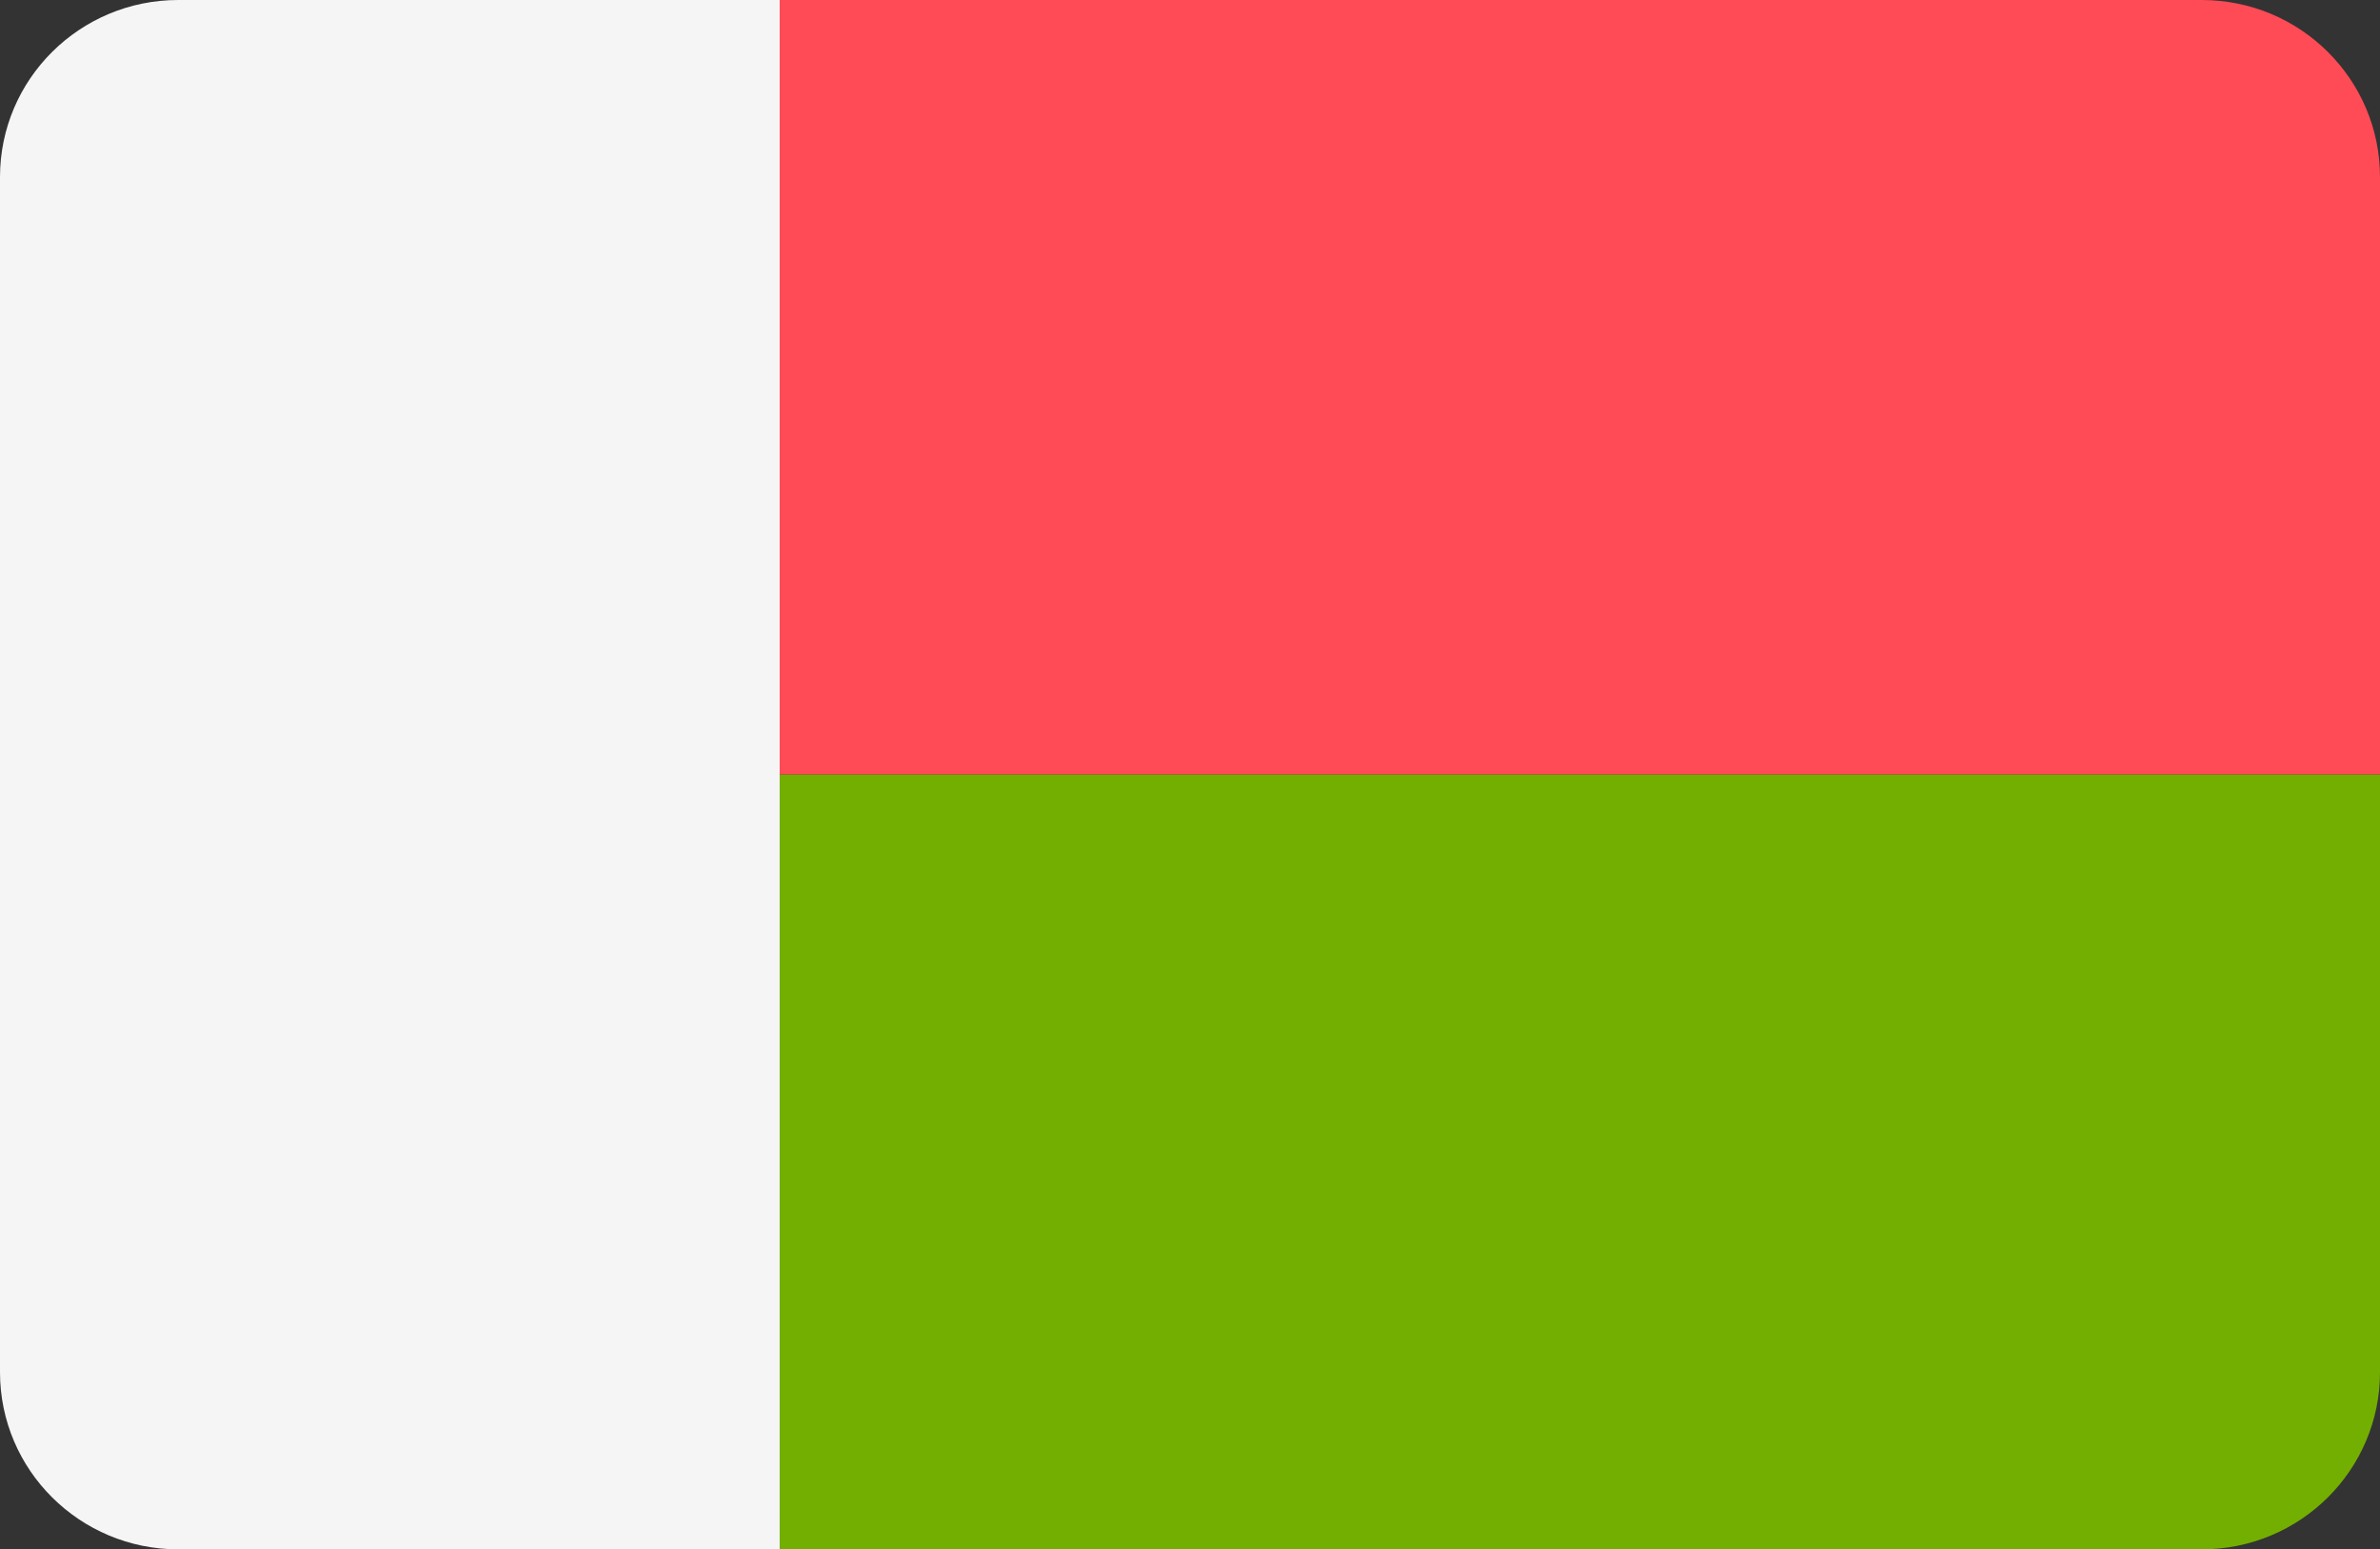
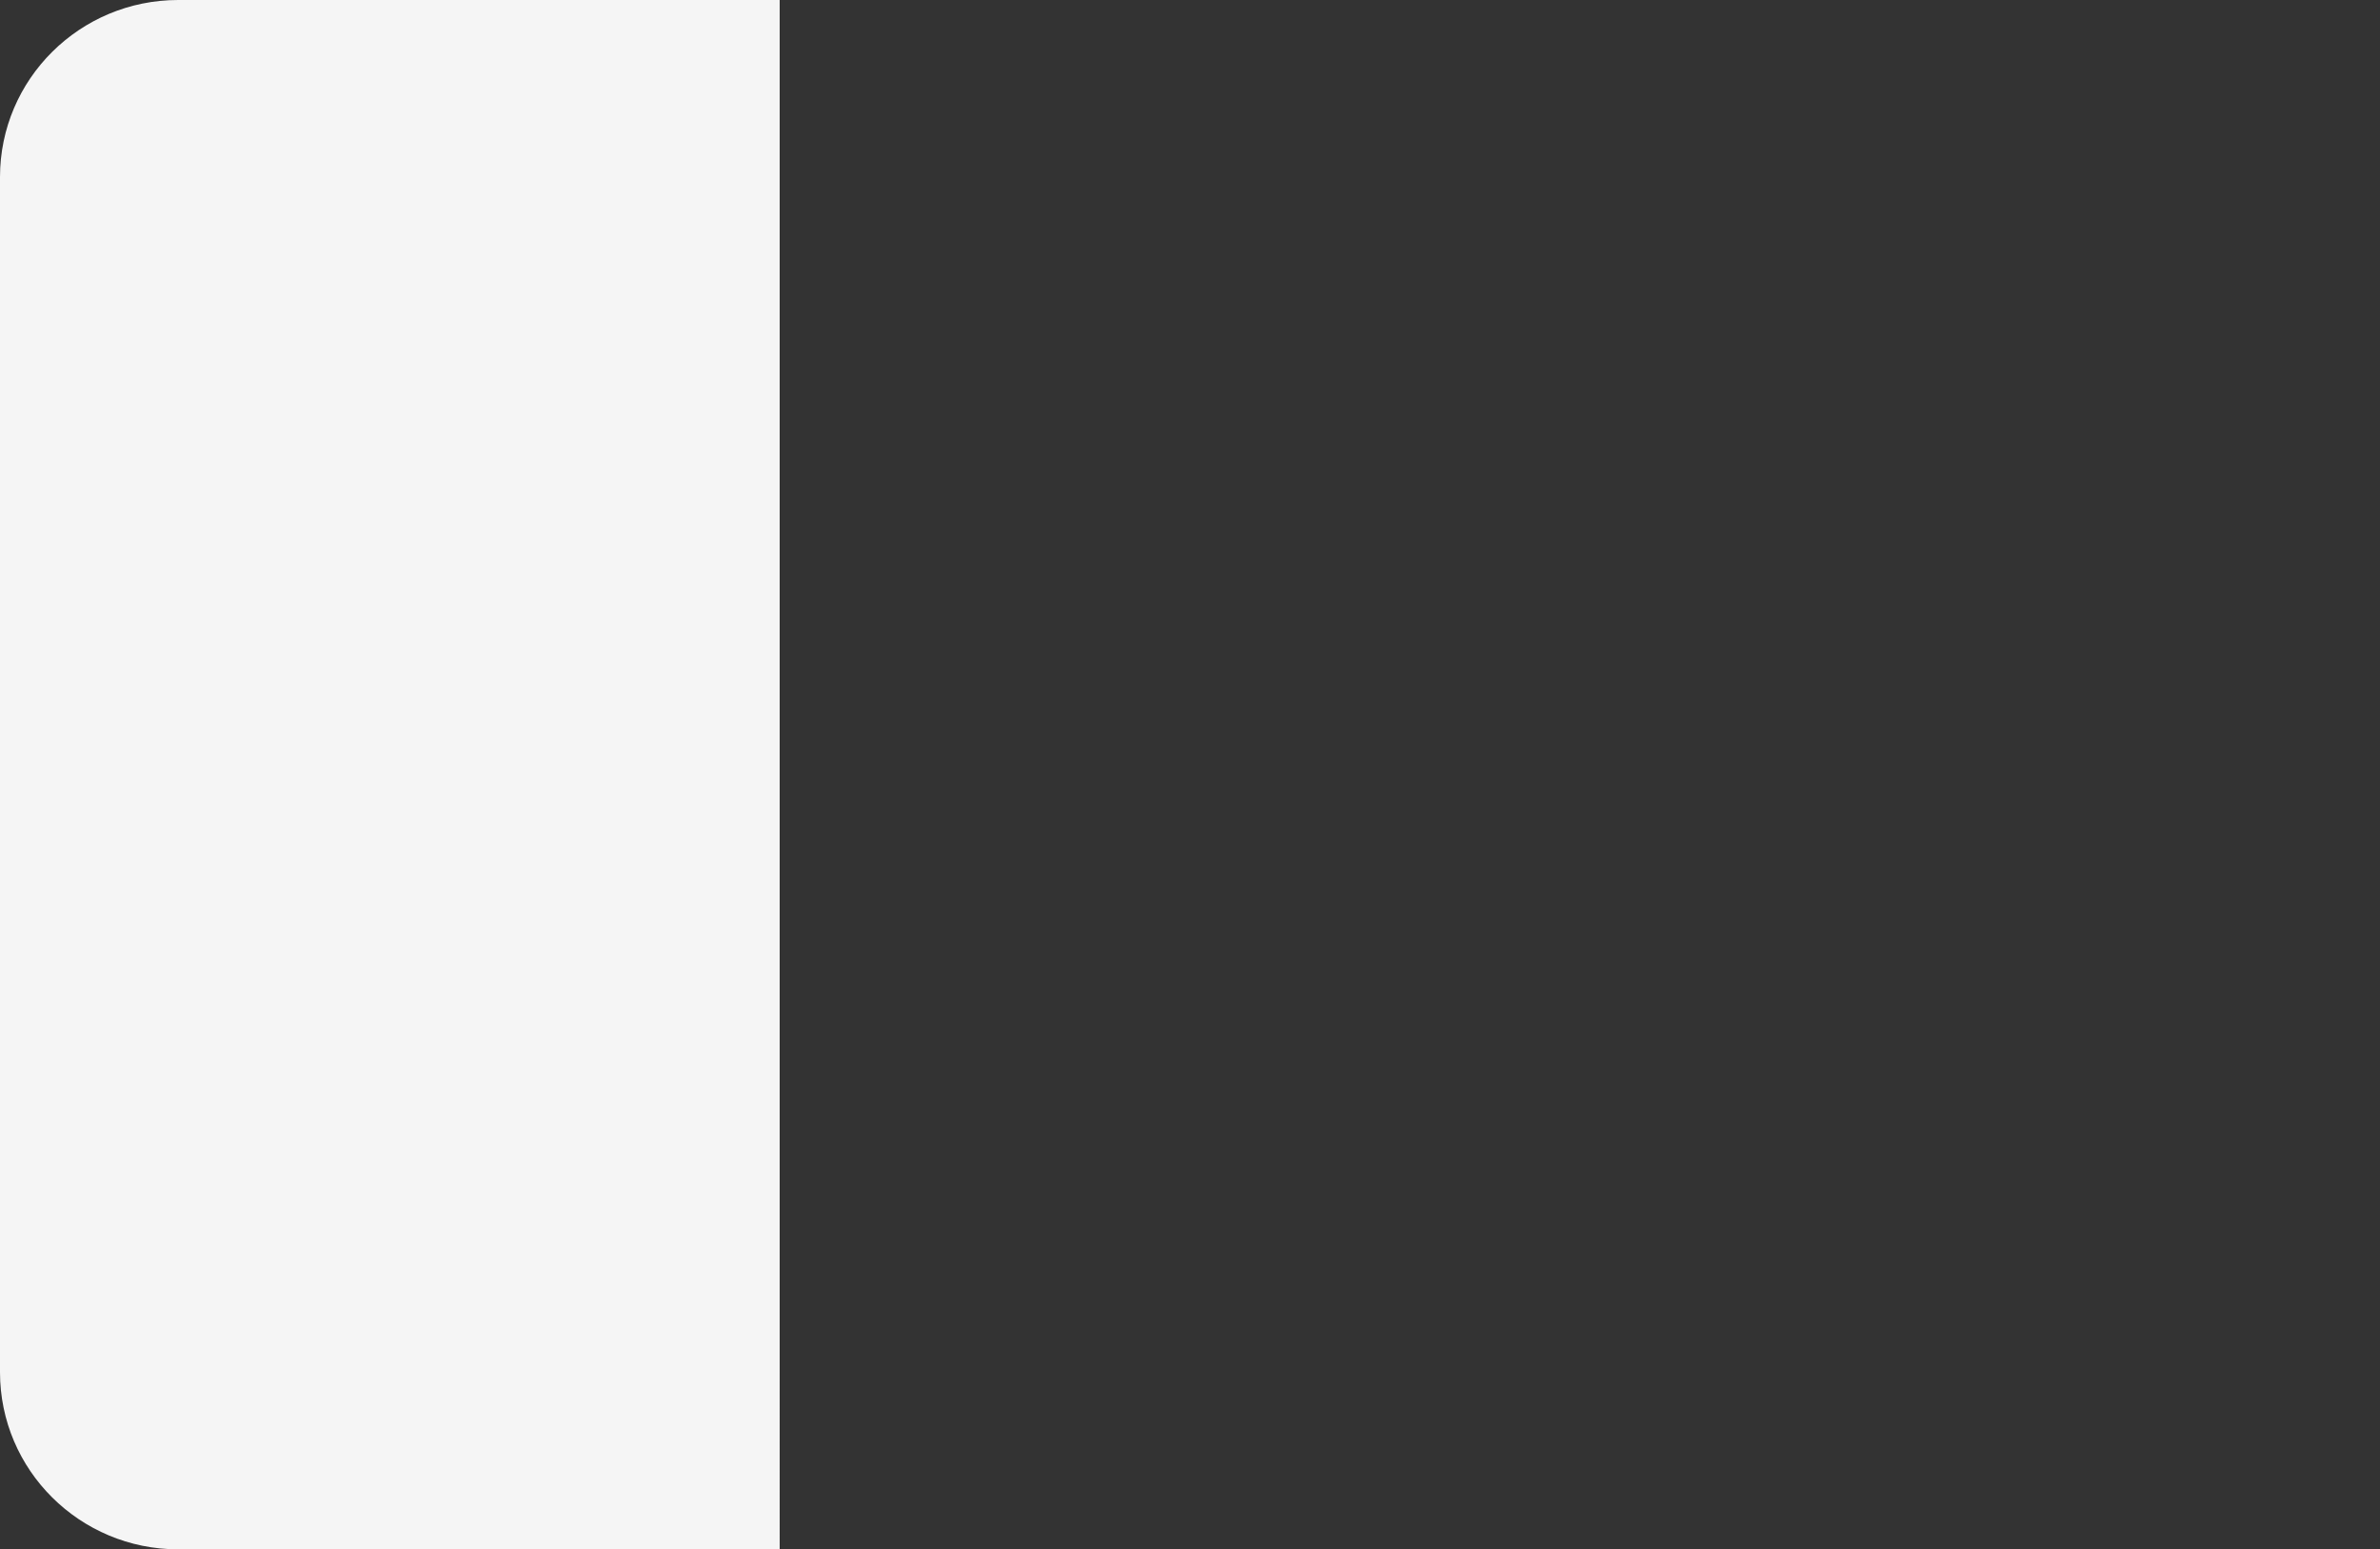
<svg xmlns="http://www.w3.org/2000/svg" version="1.1" id="Layer_1" x="0px" y="0px" width="106px" height="69px" viewBox="0 0 106 69" enable-background="new 0 0 106 69" xml:space="preserve">
  <rect x="0" y="0" width="106" height="69" fill="#333333" stroke="none" />
-   <path fill="#FF4B55" d="M98.061,0H34.725v34.5H106V7.887C106,3.531,102.446,0,98.061,0z" />
-   <path fill="#73AF00" d="M34.725,69h63.336c4.386,0,7.939-3.533,7.939-7.889V34.5H34.725V69z" />
  <path fill="#F5F5F5" d="M34.725,0H7.938C3.554,0,0,3.531,0,7.887v53.224C0,65.467,3.554,69,7.938,69h26.787V34.5V0L34.725,0z" />
</svg>